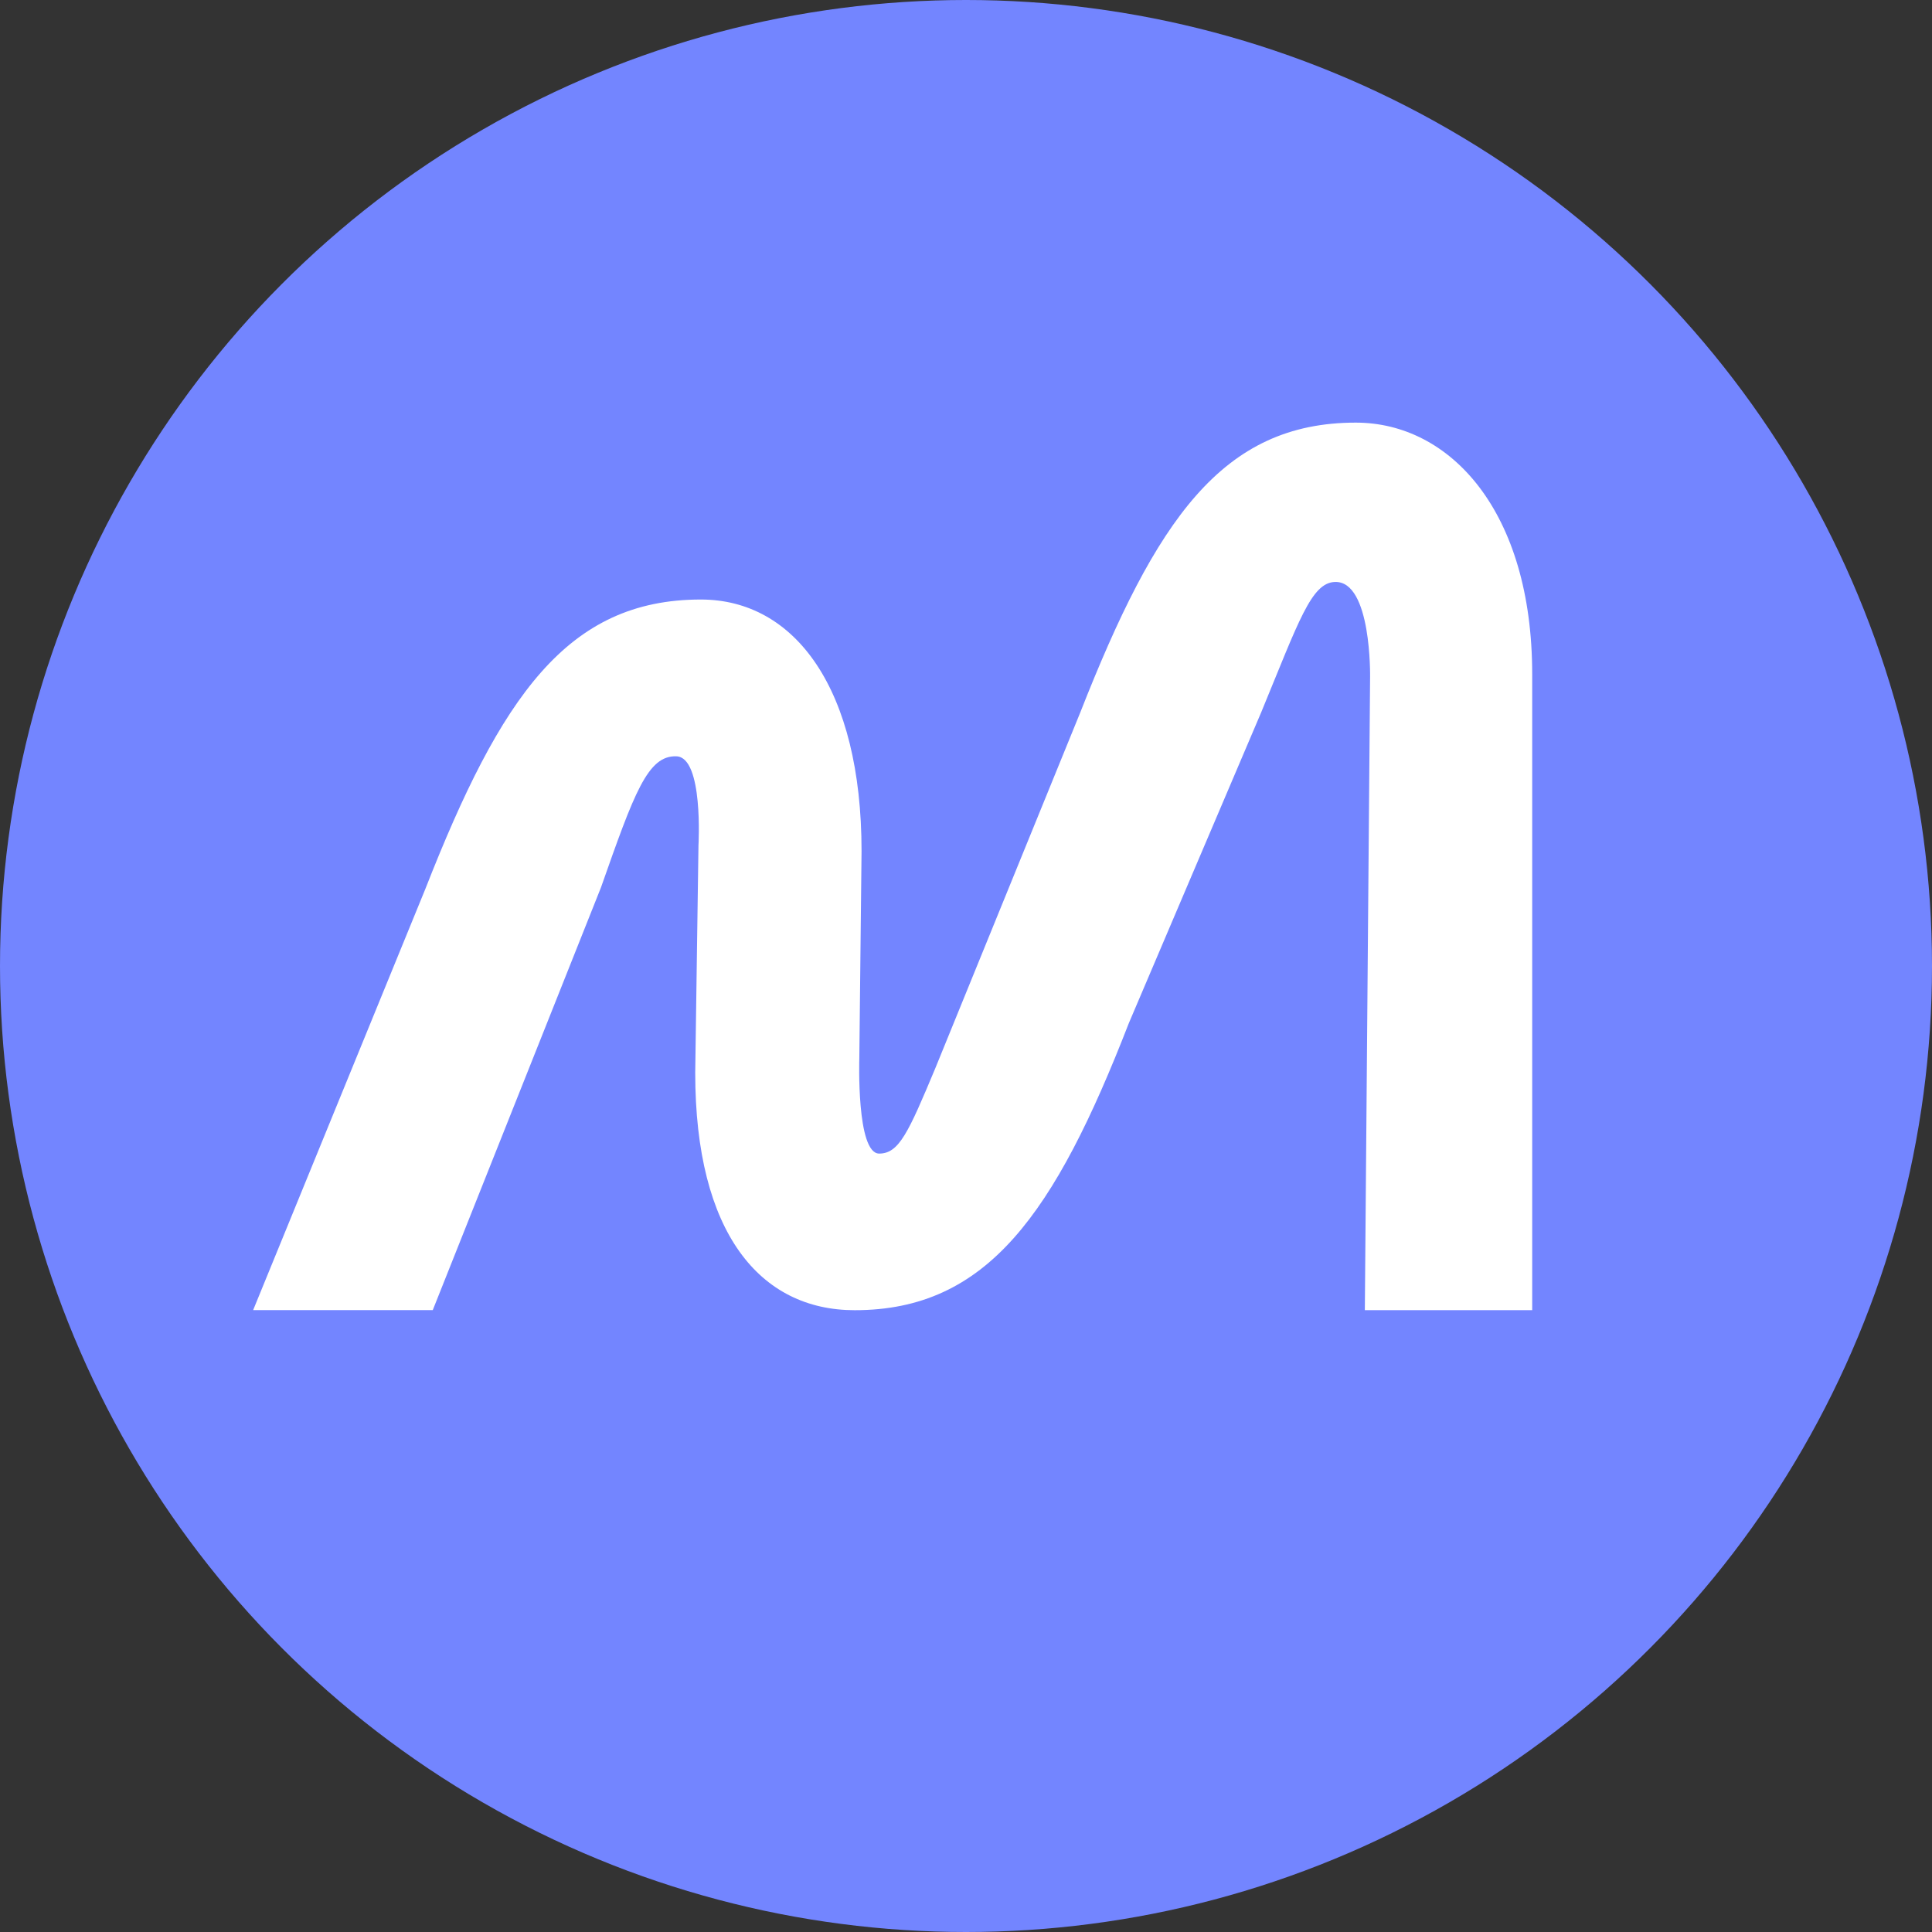
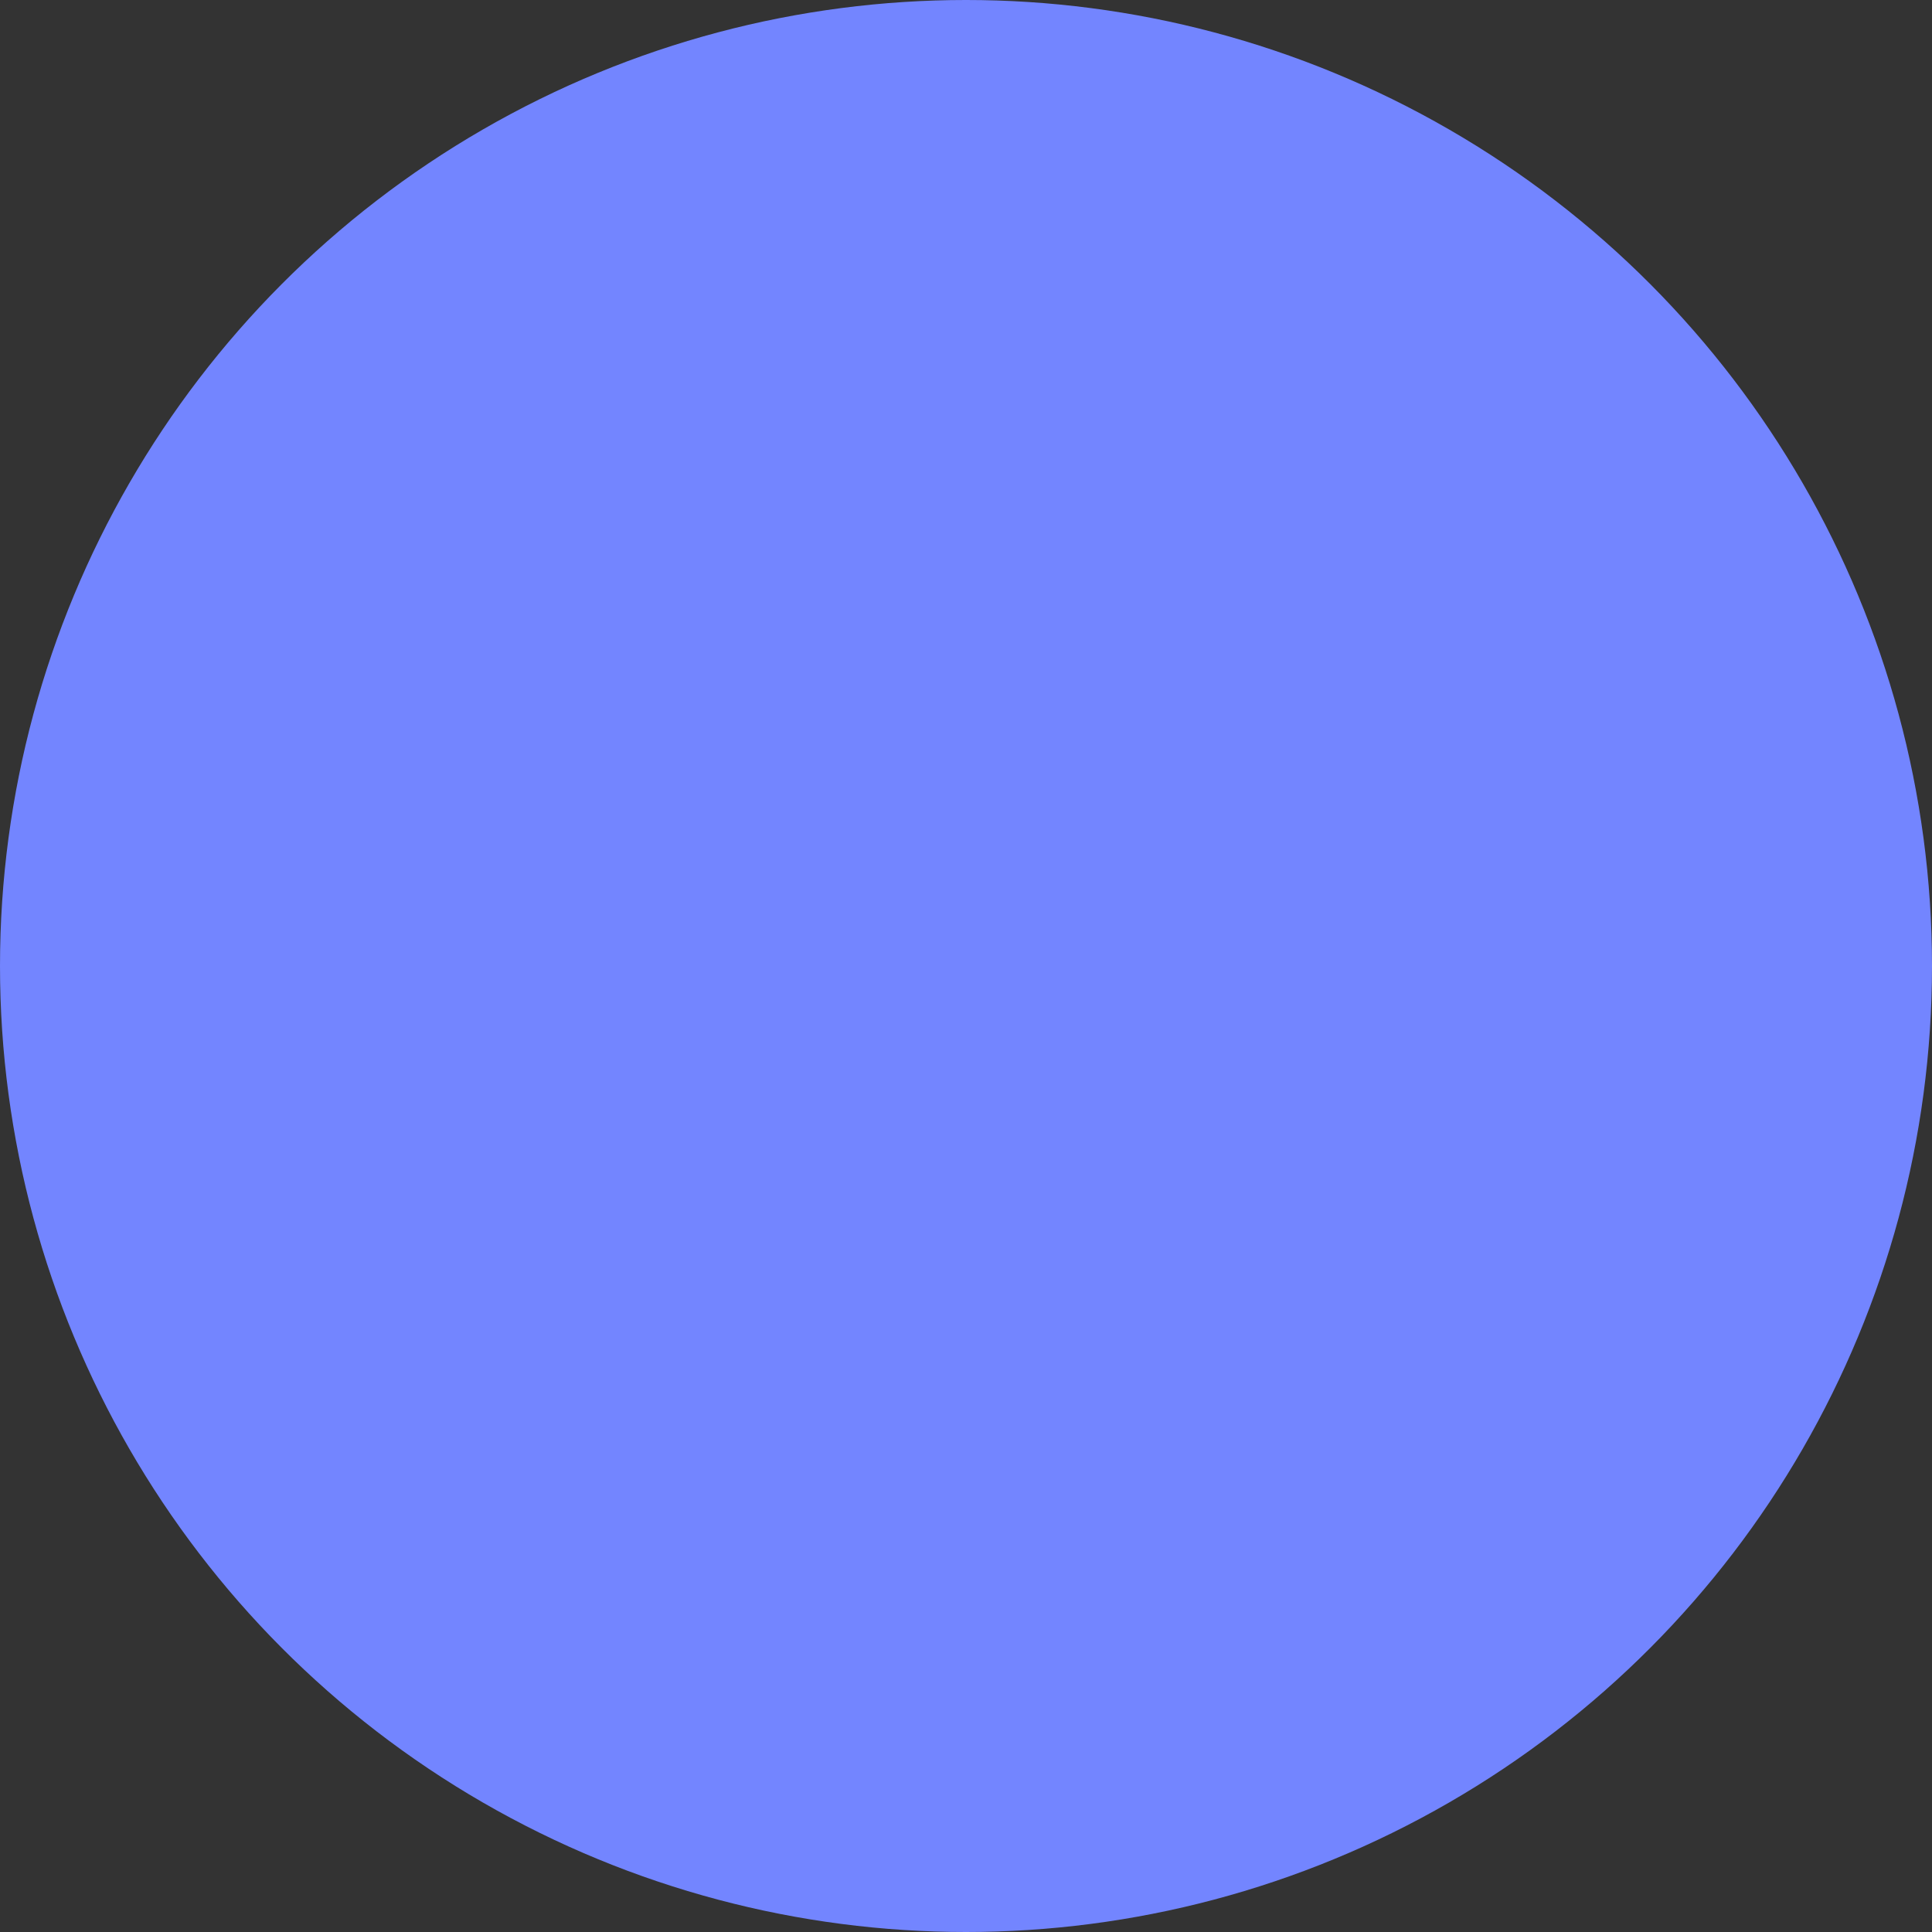
<svg xmlns="http://www.w3.org/2000/svg" width="32" height="32" viewBox="0 0 32 32">
  <rect x="0" y="0" width="32" height="32" fill="#333333" stroke="none" />
  <g id="Medbill-Collection-Logo-Img" transform="translate(-13 -275)">
    <circle id="Ellipse_77" data-name="Ellipse 77" cx="16" cy="16" r="16" transform="translate(13 275)" fill="#7385ff" />
-     <path id="Path_677" data-name="Path 677" d="M13.7,4.8C14.953,1.612,16.049,0,18.263,0c1.566,0,2.922,1.471,2.922,4.168V14.7H18.413L18.5,4.214s.027-1.594-.581-1.575c-.393.011-.6.65-1.222,2.158l-2.193,5.15c-1.229,3.162-2.348,4.754-4.54,4.754-1.565,0-2.642-1.274-2.642-3.933L7.376,7s.084-1.456-.364-1.473c-.477-.019-.7.607-1.251,2.172l-2.786,7H0L2.852,7.724C4.1,4.541,5.2,2.93,7.415,2.93c1.565,0,2.662,1.487,2.662,4.168l-.037,3.434s-.051,1.575.329,1.575c.327,0,.482-.343.929-1.412Z" transform="translate(17.193 282)" fill="#fff" />
  </g>
</svg>